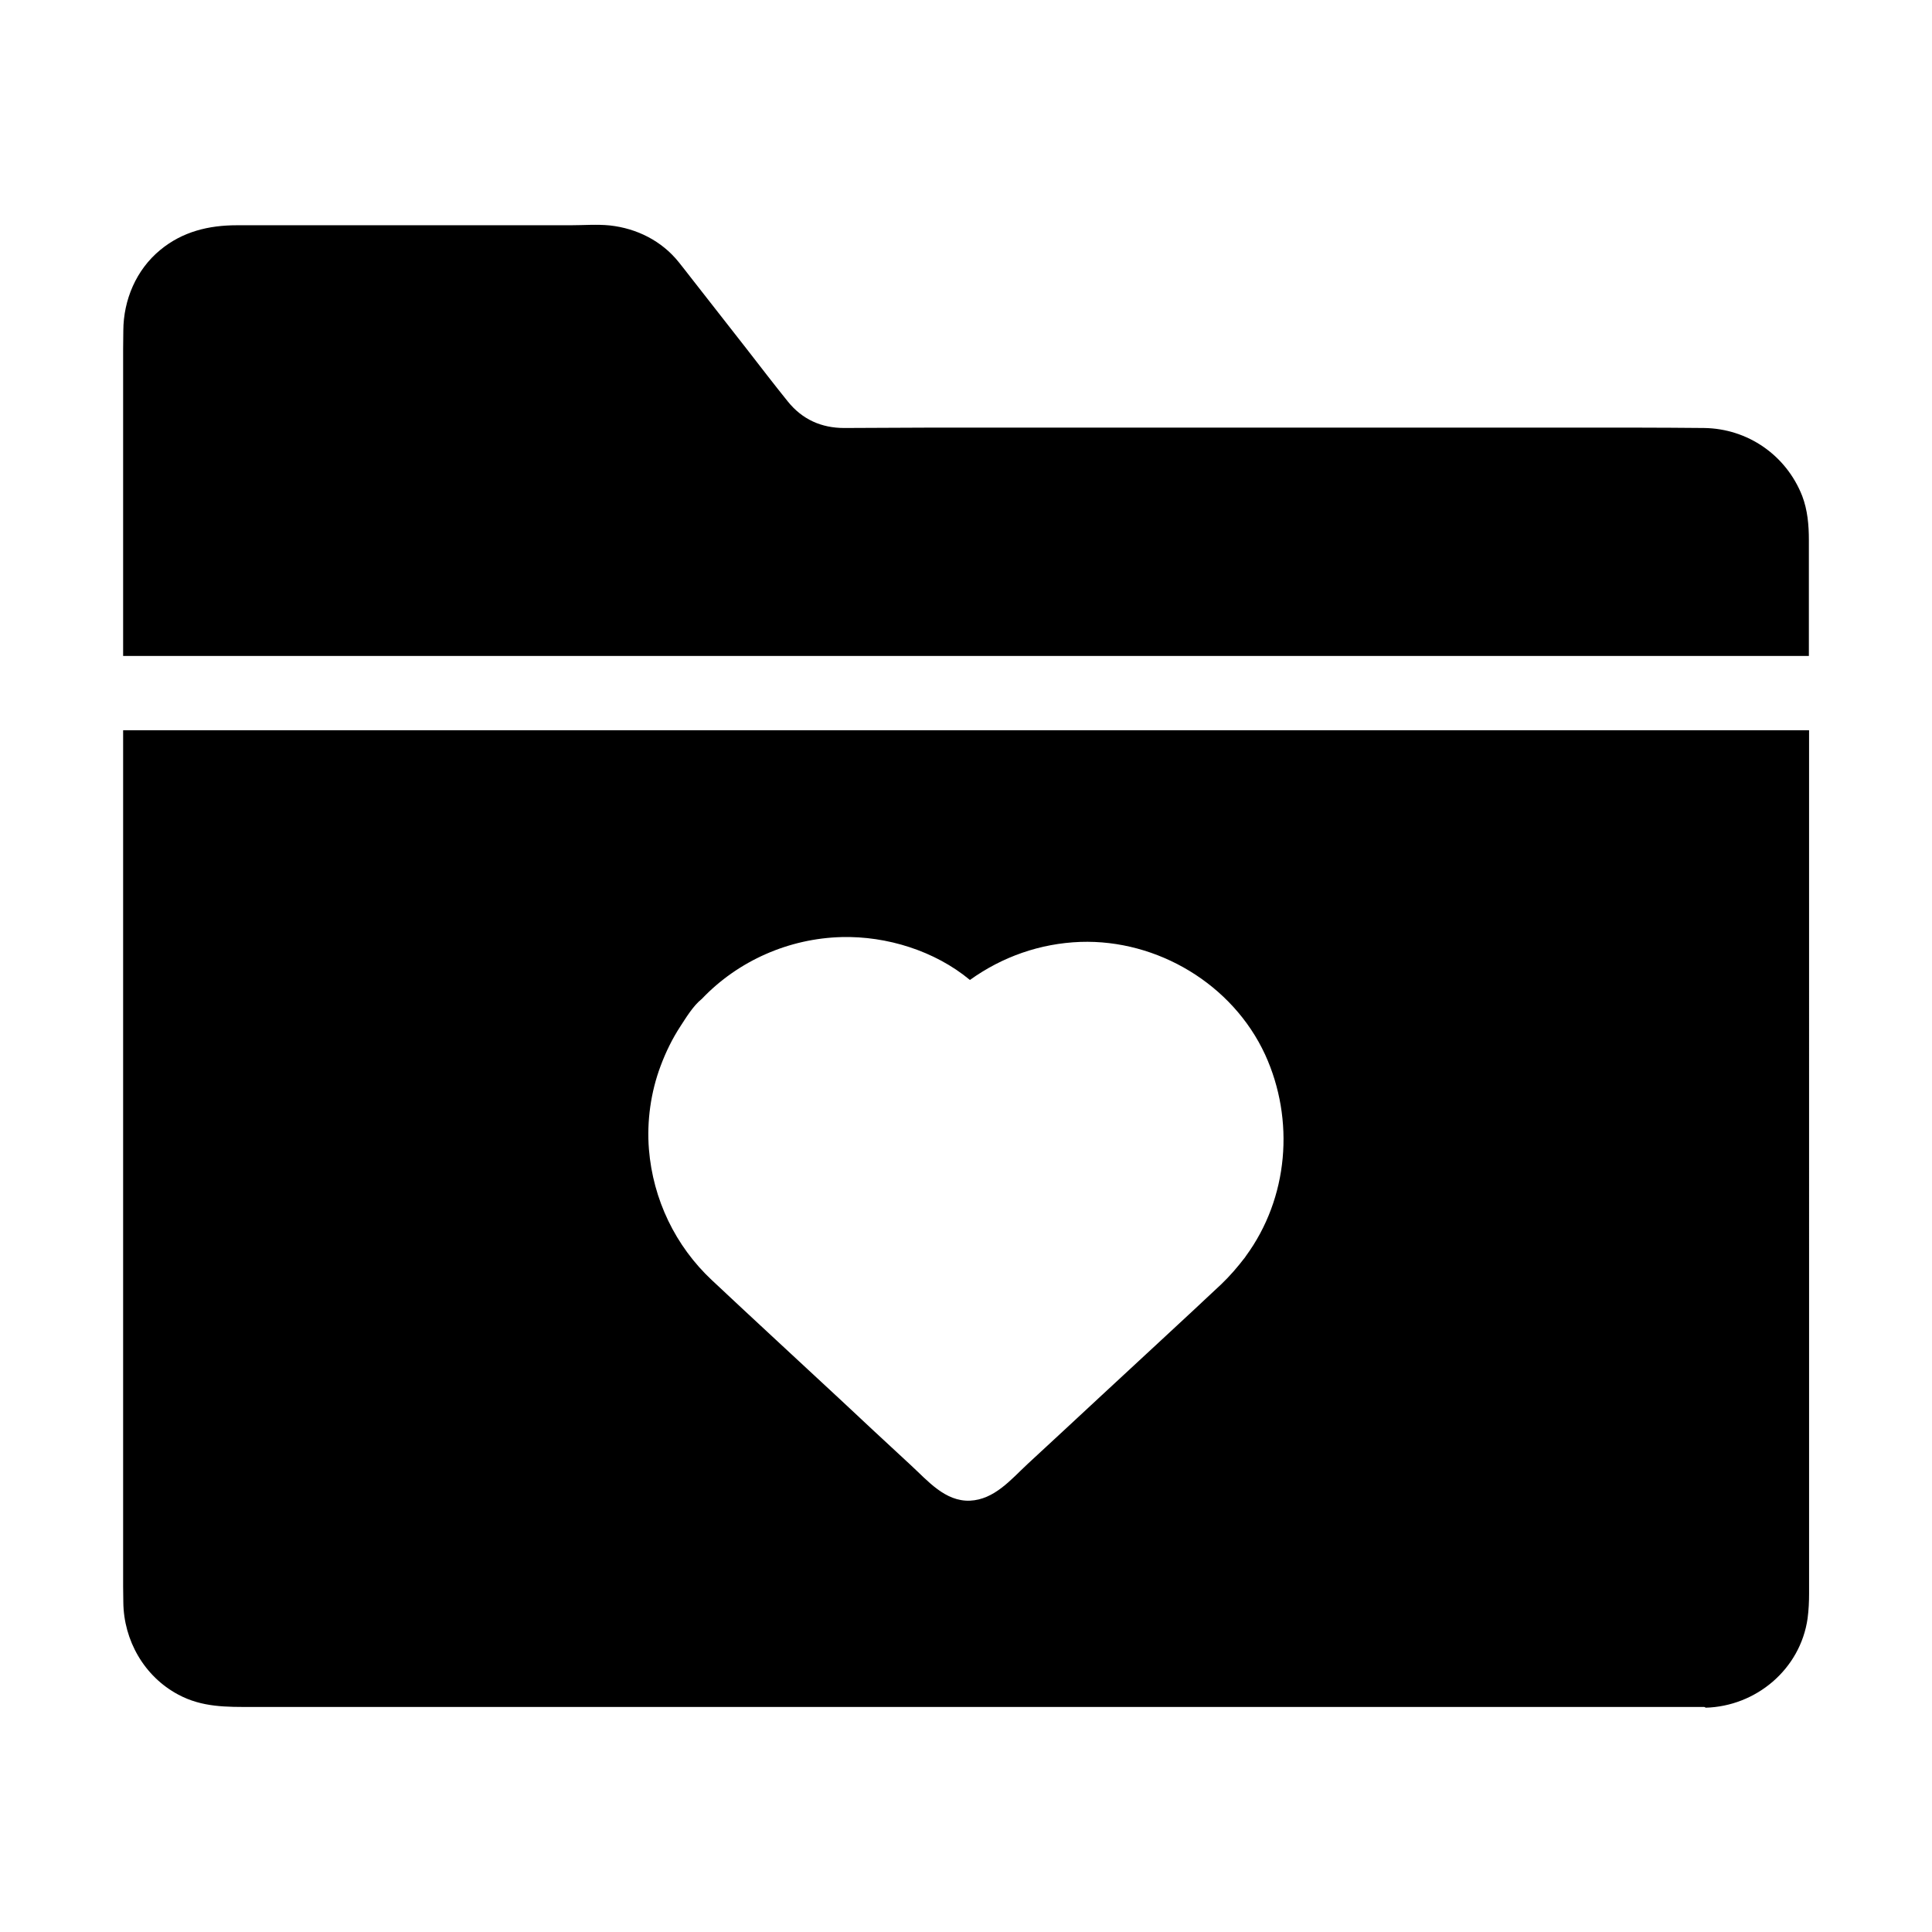
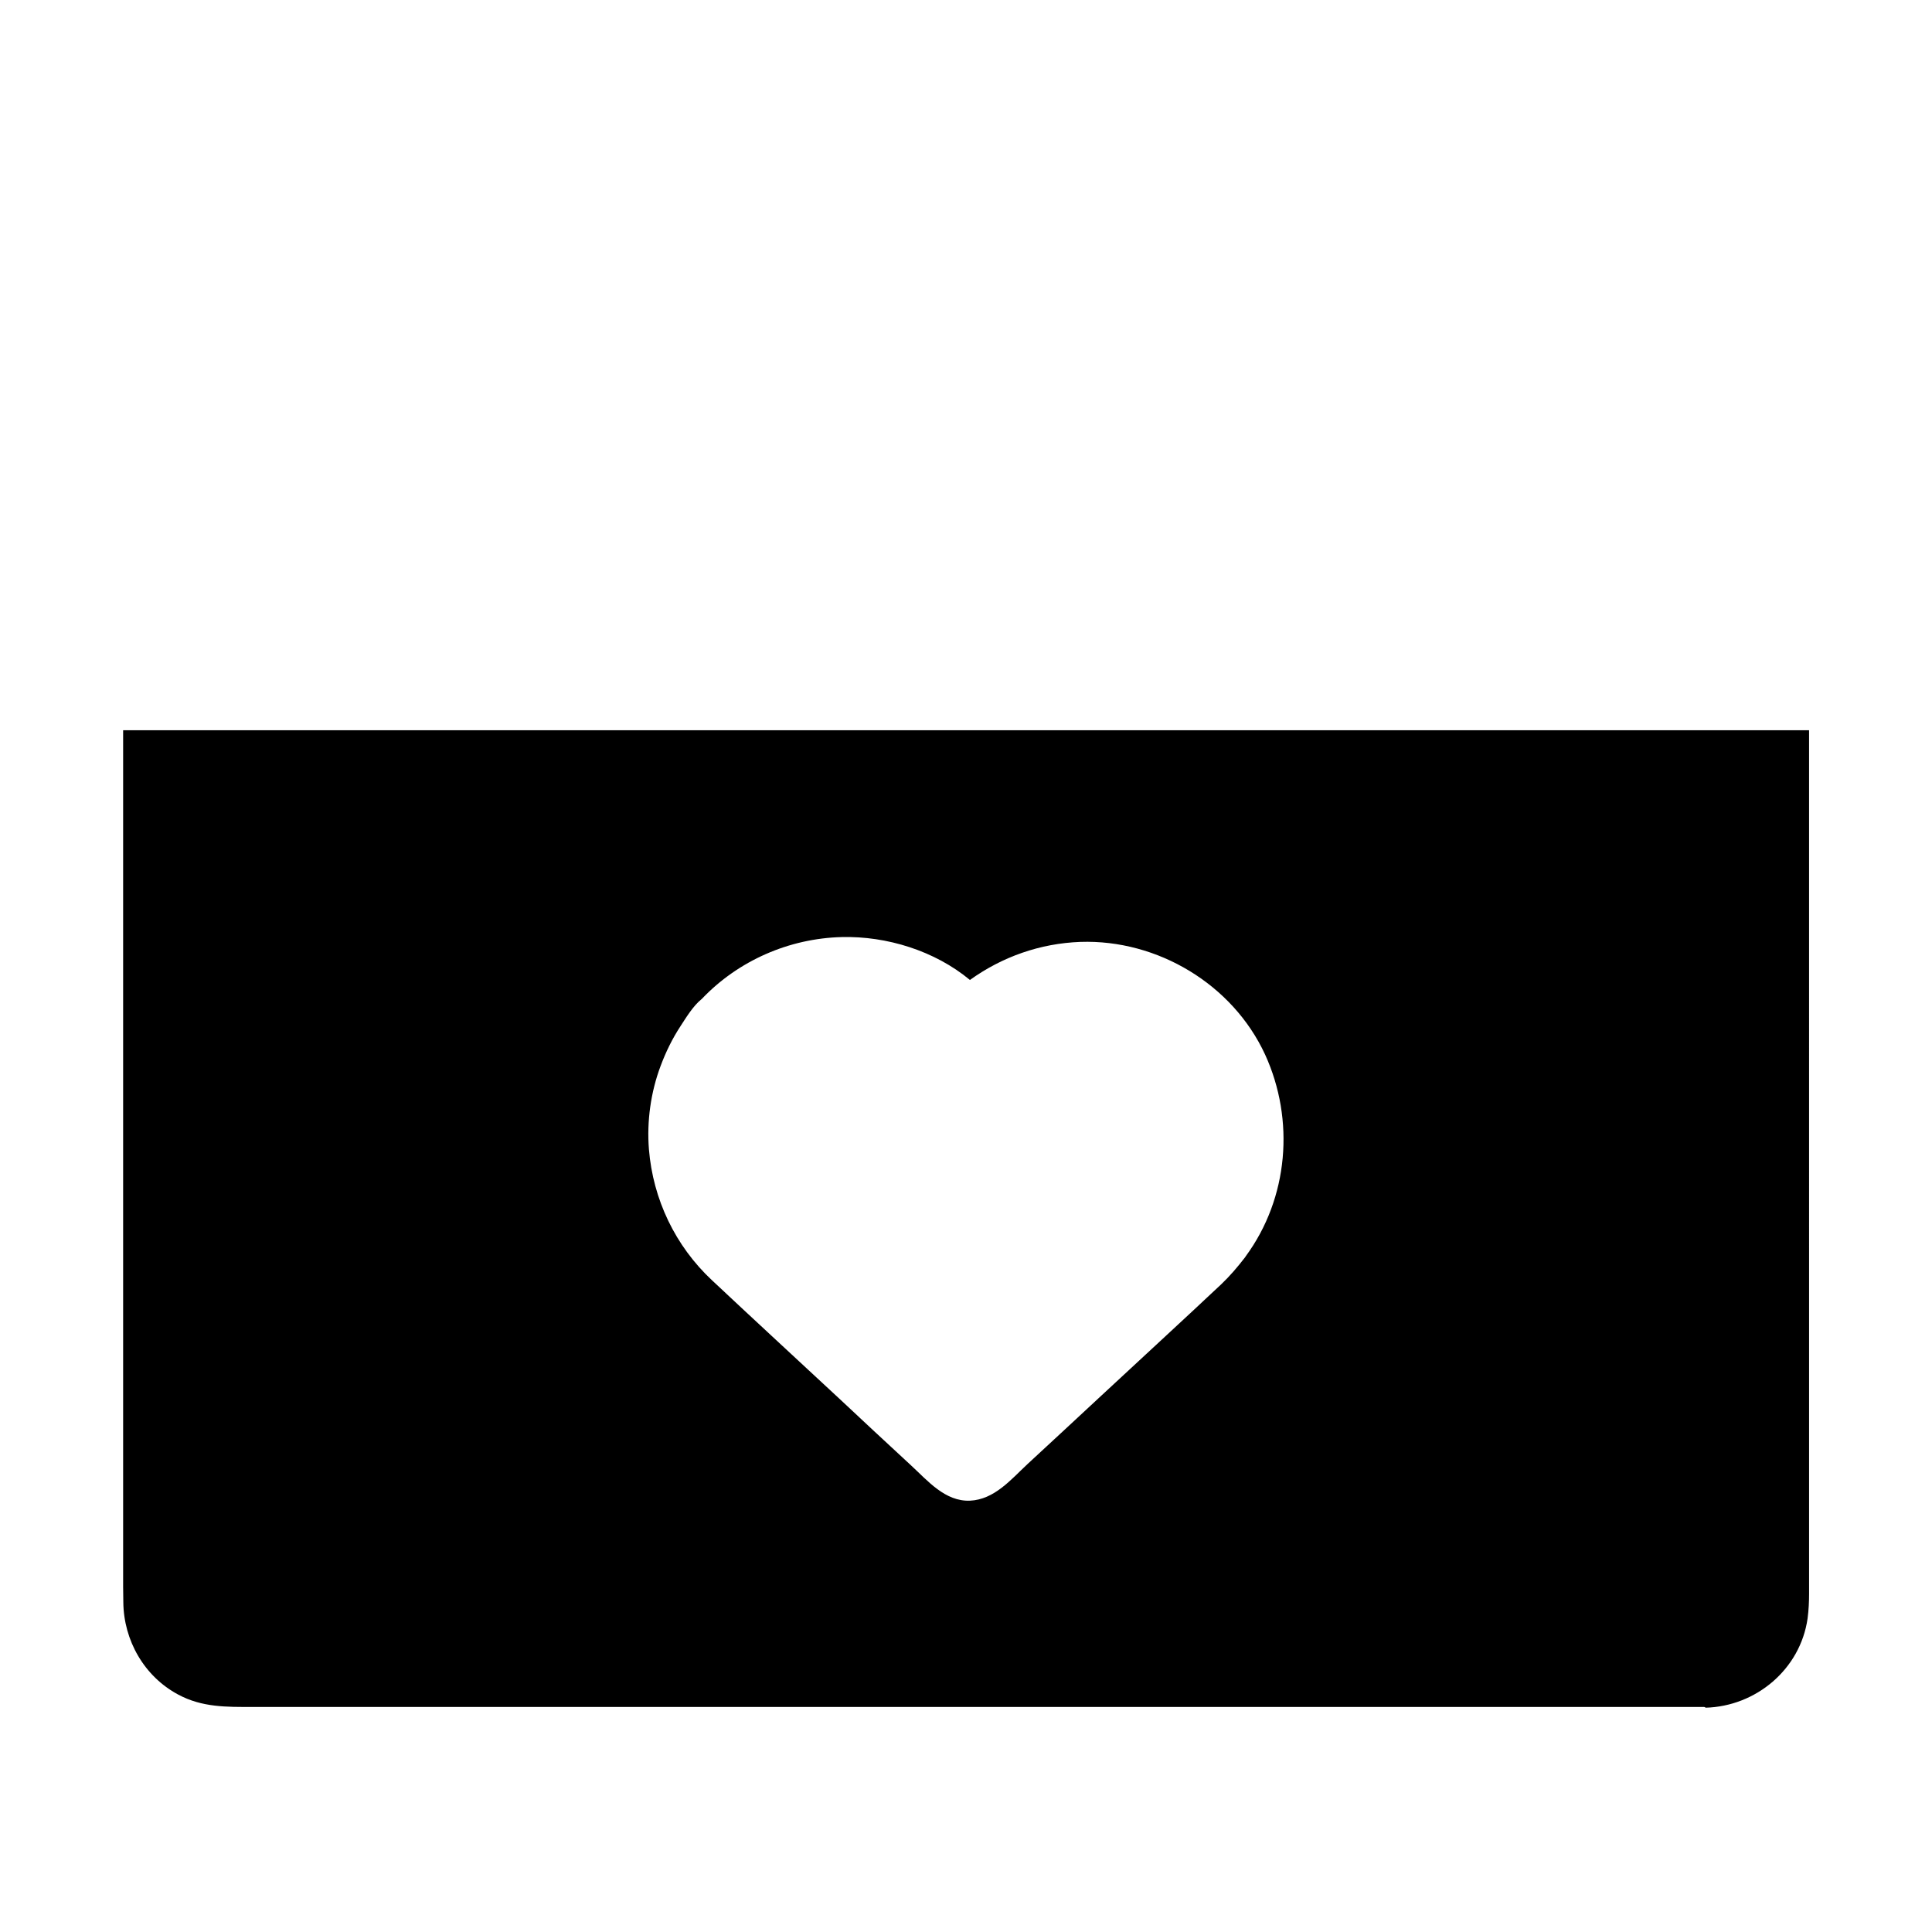
<svg xmlns="http://www.w3.org/2000/svg" fill="#000000" width="800px" height="800px" version="1.1" viewBox="144 144 512 512">
  <g>
-     <path d="m623.37 287.09v30.75h-446.74v-81.281c0-1.672 0.051-3.297 0.051-4.969 0.047-8.117 3.394-16.09 9.789-21.352 5.902-4.871 12.84-6.543 20.32-6.543h88.414c3.445 0 6.988-0.297 10.43 0.051 7.133 0.789 13.727 4.082 18.254 9.742 1.031 1.277 2.016 2.559 3.051 3.887 5.019 6.394 9.988 12.793 15.008 19.188 3.59 4.625 7.133 9.25 10.824 13.824 3.836 4.773 8.906 7.035 14.957 7.035 7.332 0 14.66-0.098 22.043-0.098h188.34c5.805 0 11.66 0.051 17.465 0.098 11.609 0.148 21.797 7.231 26.027 18.008 1.422 3.738 1.766 7.723 1.766 11.66z" />
    <path d="m176.63 337.52v226.96c0 1.379 0.051 2.754 0.051 4.133 0.098 10.086 5.512 19.633 14.516 24.453 6.394 3.445 12.891 3.297 19.777 3.297h384.65c0.098 0 0.195 0.098 0.297 0.098 0 0 0.051 0.098 0.051 0.098 13.383-0.344 25.141-10.184 27.059-23.664 0.297-2.262 0.395-4.43 0.395-6.691l-0.004-228.68zm297.52 139.38c-0.051 0.098-0.148 0.195-0.195 0.297-1.969 2.559-3.984 4.922-6.297 7.133-10.527 9.891-21.207 19.68-31.785 29.52-6.496 6.051-13.039 12.102-19.531 18.105-4.43 4.133-8.809 9.445-15.301 9.742-6.594 0.246-11.168-5.266-15.598-9.348-6.394-5.902-12.793-11.855-19.141-17.809-11.219-10.43-22.434-20.762-33.605-31.242-9.742-9.102-15.645-21.453-16.727-34.734-0.59-7.43 0.492-15.152 3.102-22.09 1.379-3.691 3.102-7.231 5.266-10.527 1.328-2.016 3.297-5.363 5.656-7.231 9.645-10.137 23.125-16.039 37.098-16.383 11.906-0.297 24.648 3.641 33.949 11.367 8.562-6.148 18.598-9.691 29.273-10.086 20.418-0.688 40.344 11.219 48.953 29.863 7.918 17.309 6.199 38.023-5.117 53.422z" />
  </g>
</svg>